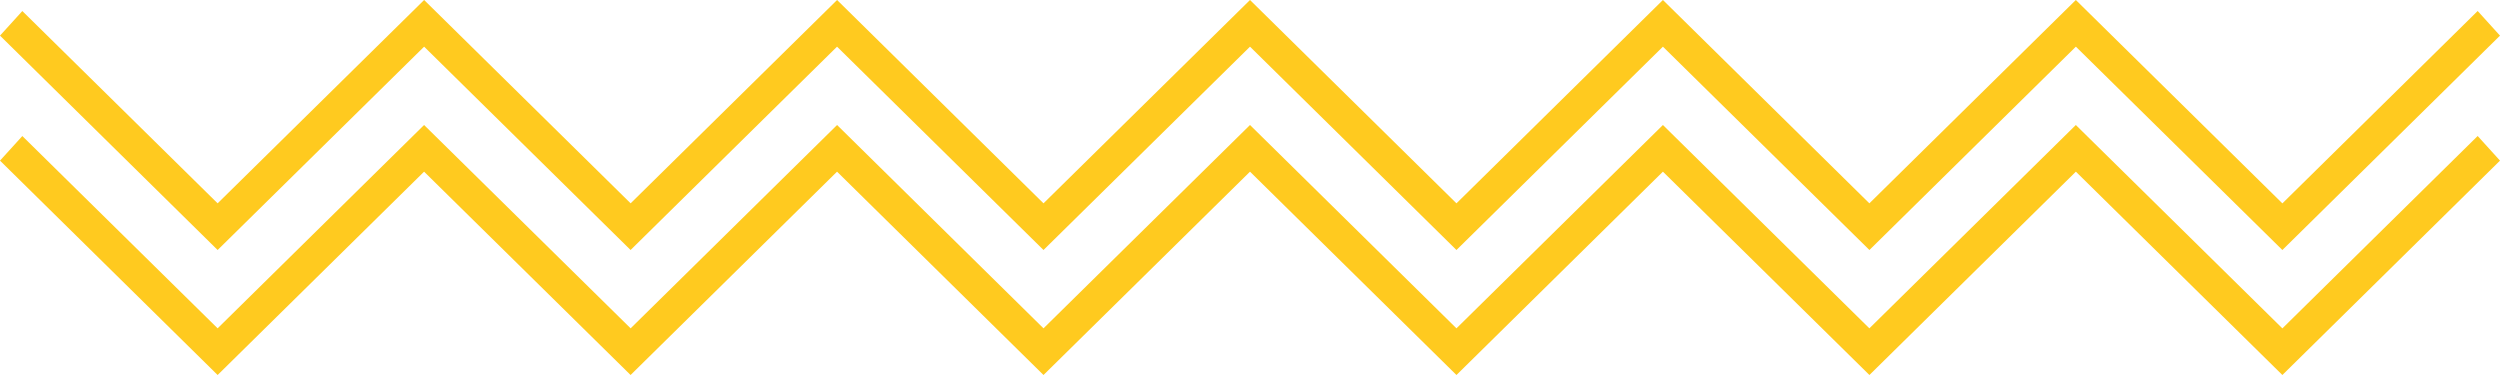
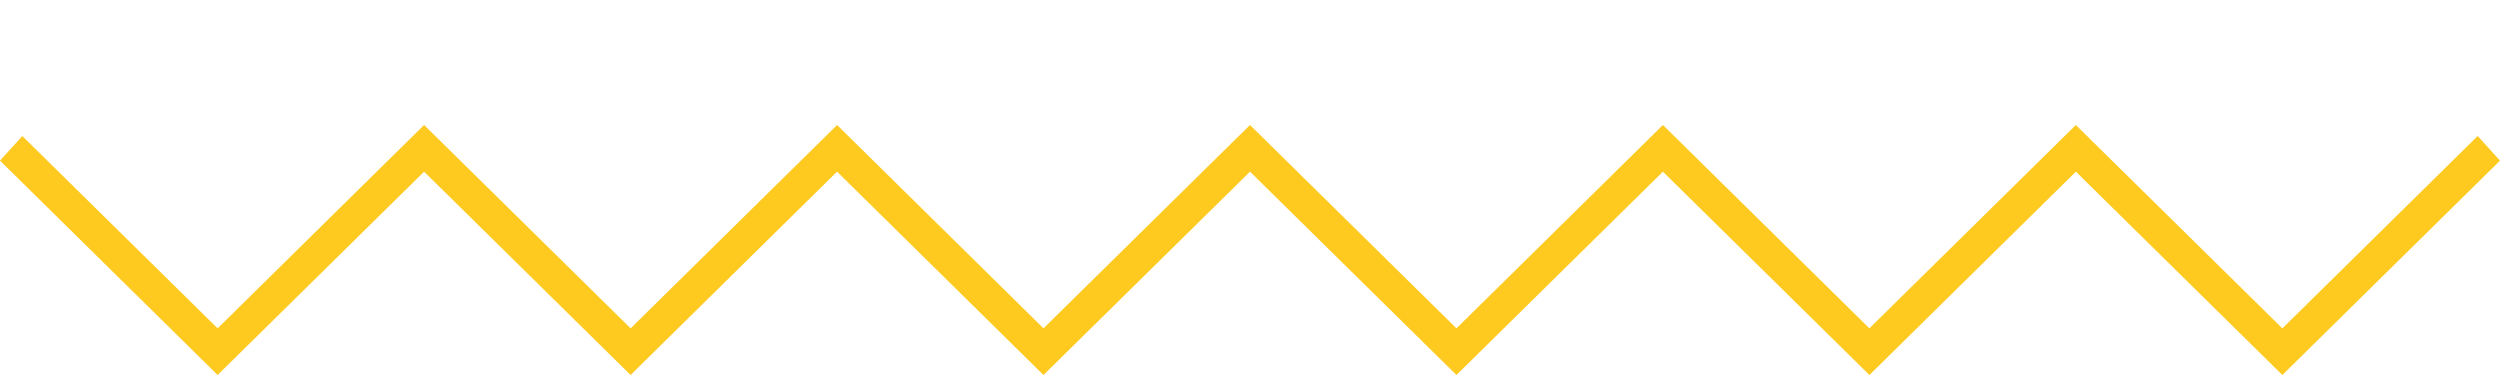
<svg xmlns="http://www.w3.org/2000/svg" width="60" height="9" viewBox="0 0 60 9">
  <g fill="#FFCA1F" fill-rule="evenodd">
-     <path d="m30 0-4.956 4.88L20.09 0l-4.955 4.88L10.179 0 5.223 4.88.536.265 0 .855 5.223 6l4.956-4.88L15.134 6l4.955-4.88L25.044 6 30 1.12 34.955 6l4.955-4.88L44.866 6l4.955-4.88L54.777 6 60 .855l-.536-.591-4.687 4.617L49.82 0l-4.955 4.88L39.91 0l-4.955 4.88z" />
    <path d="M25.044 7.88 20.09 3l-4.955 4.88L10.178 3 5.223 7.88.536 3.265 0 3.855 5.223 9l4.955-4.88L15.134 9l4.955-4.88L25.044 9 30 4.12 34.955 9l4.955-4.88L44.866 9l4.955-4.88L54.777 9 60 3.855l-.536-.591-4.687 4.617L49.82 3l-4.955 4.88L39.91 3l-4.955 4.88L30 3z" />
  </g>
</svg>